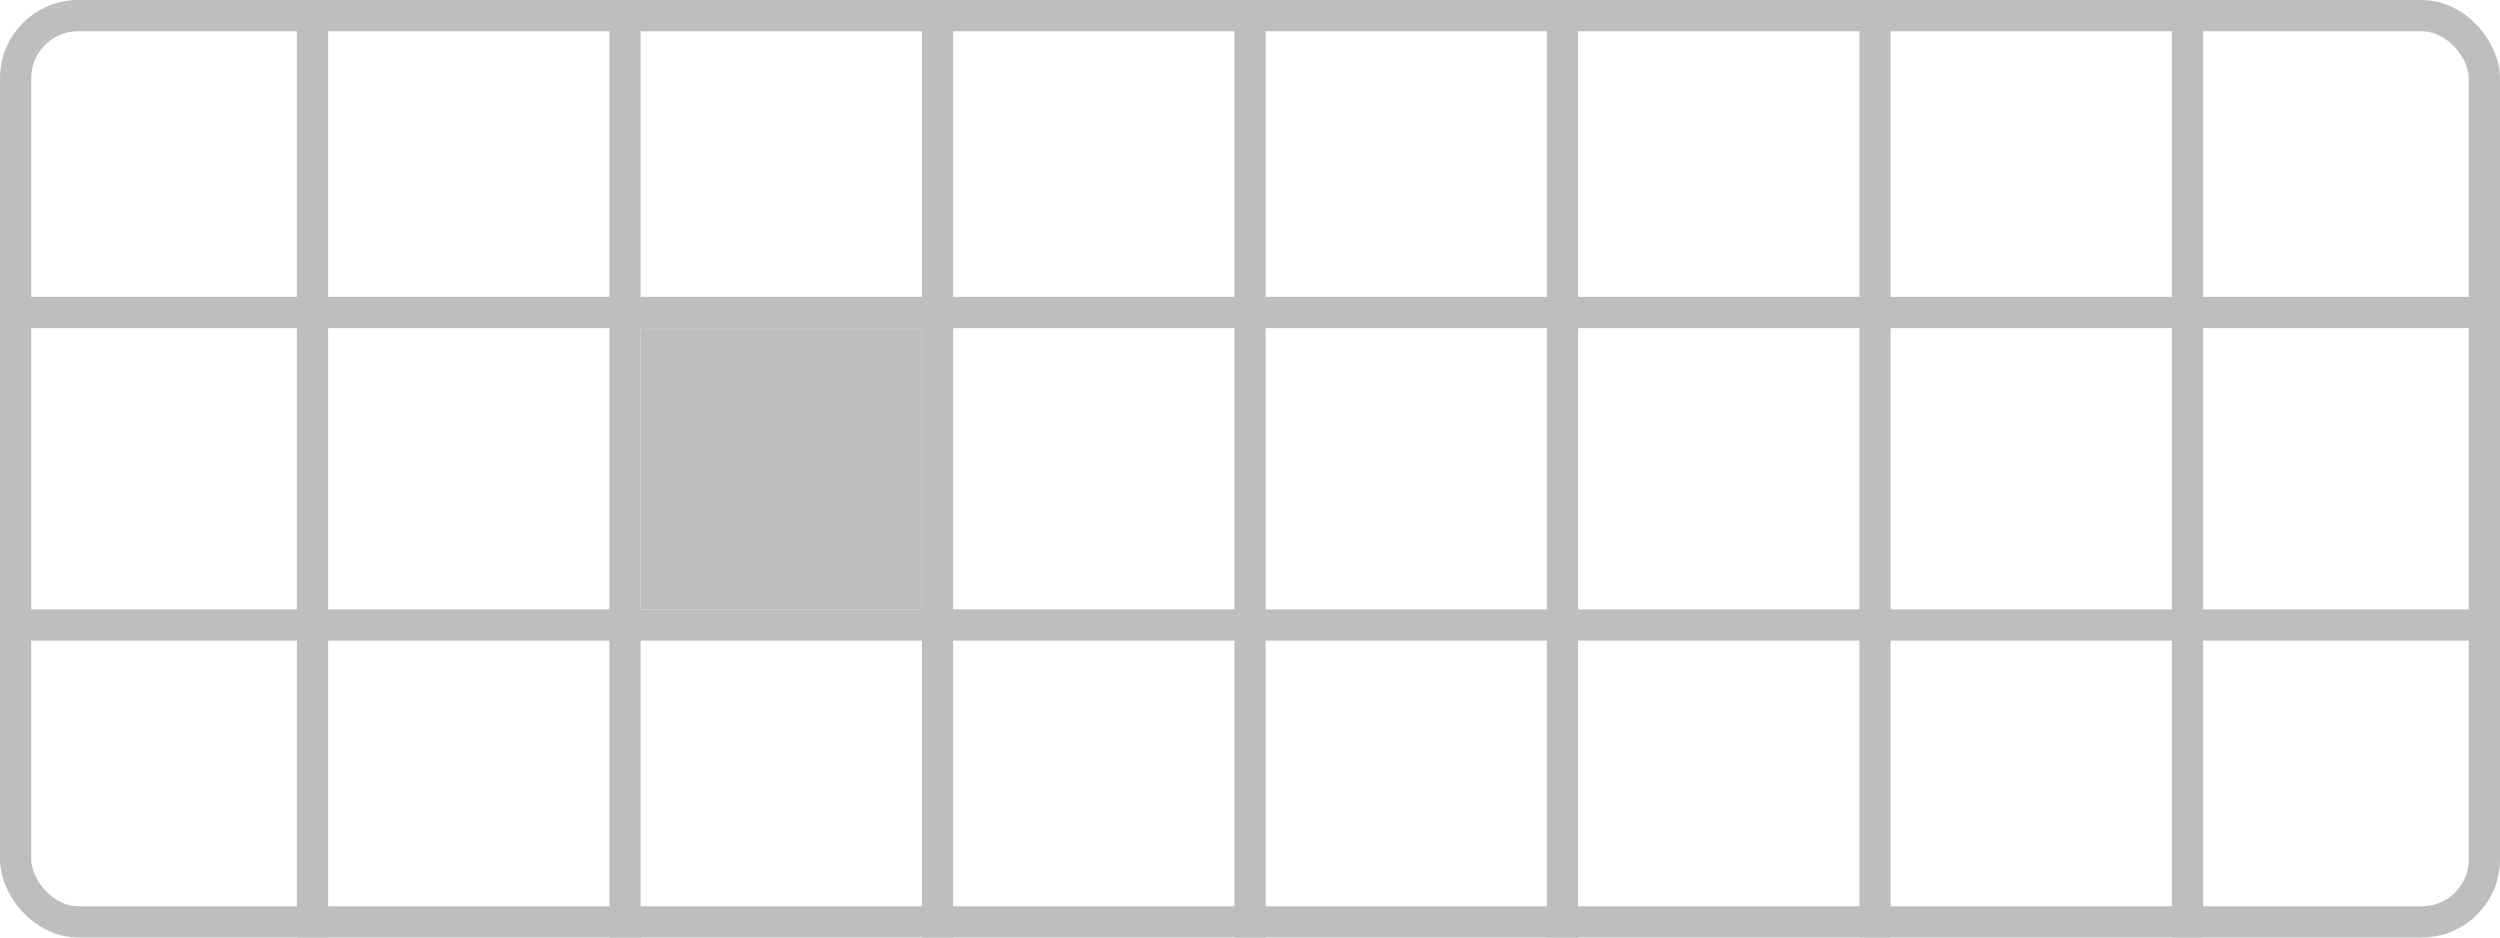
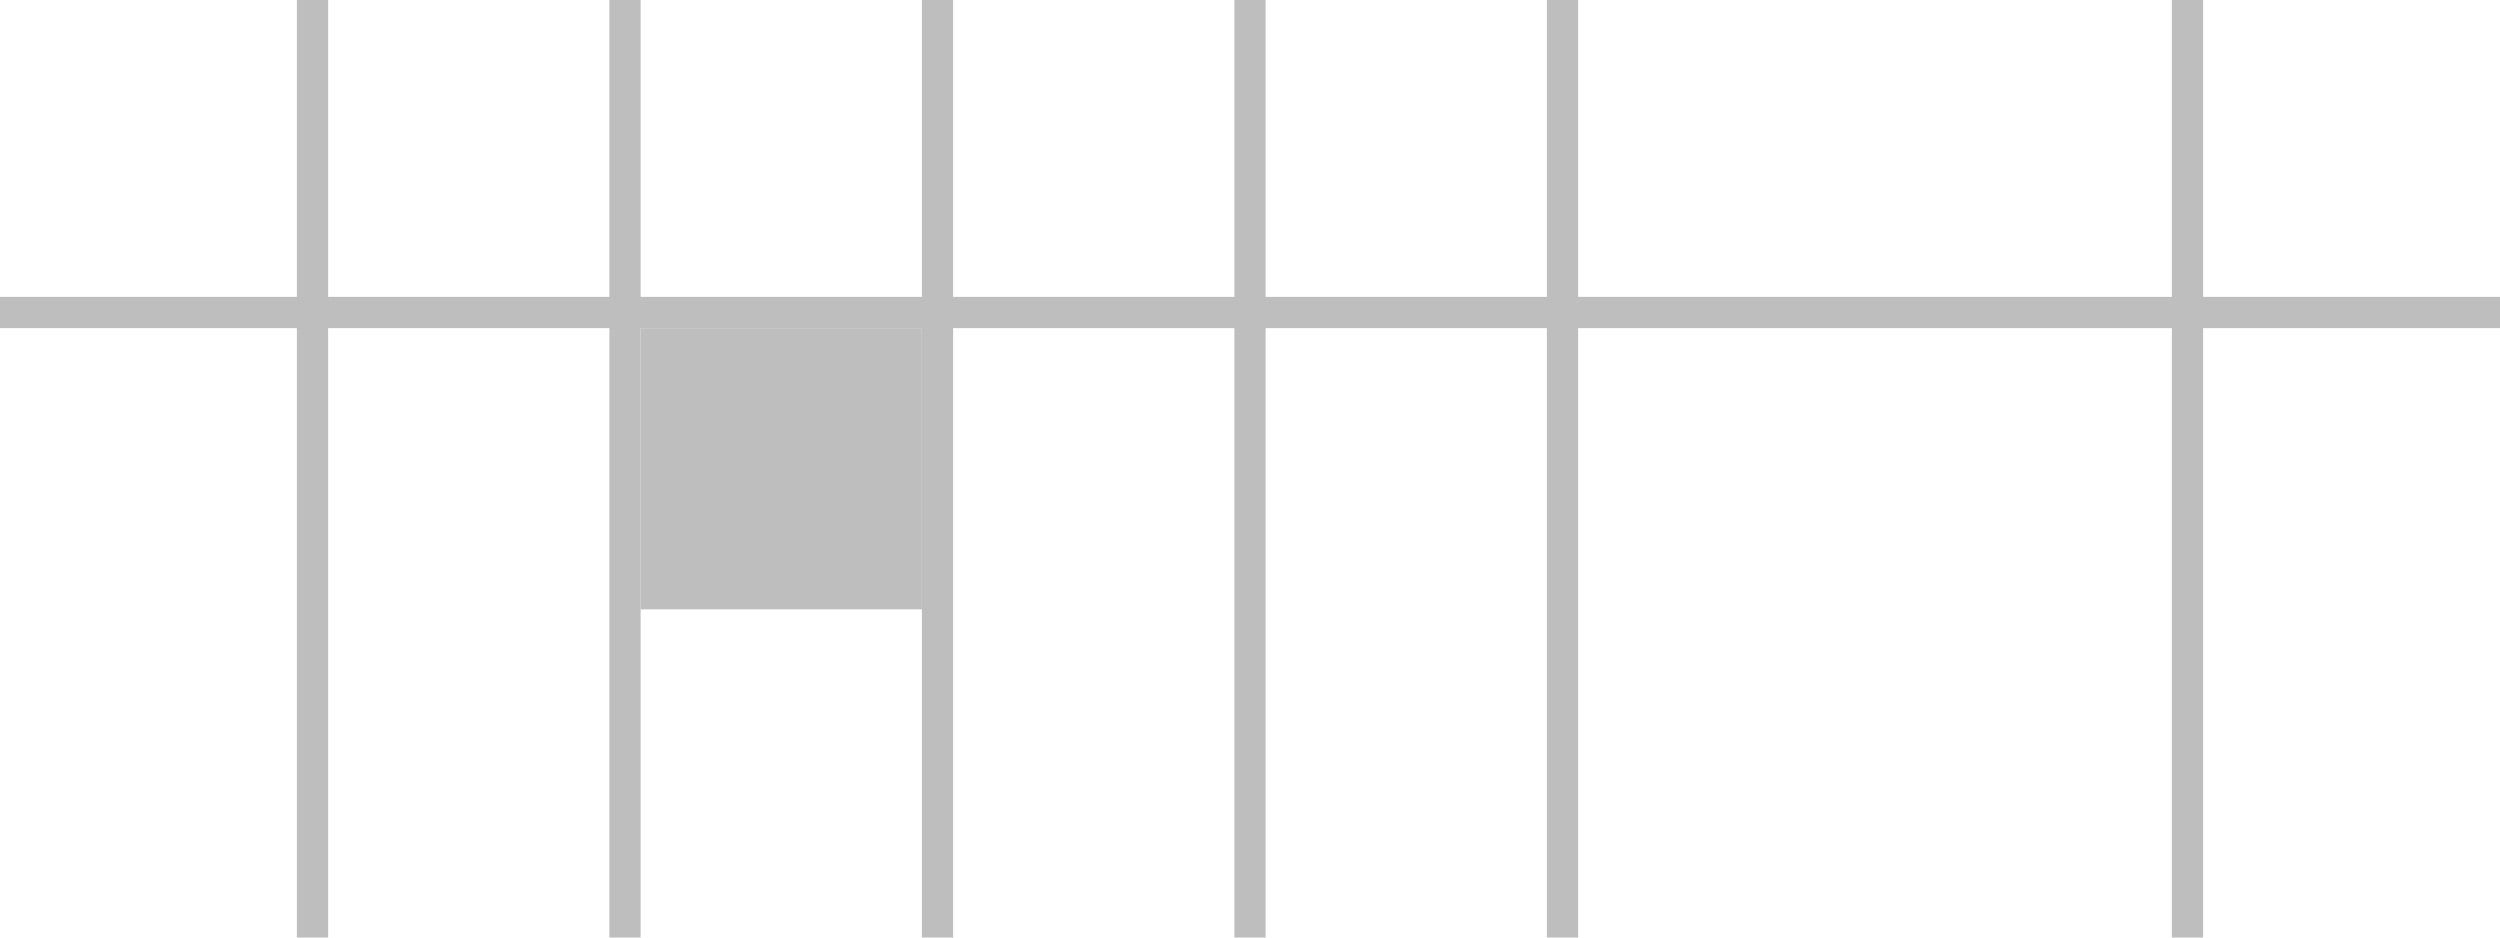
<svg width="400mm" height="150mm" viewBox="0 0 400 150">
-   <rect style="fill:none;stroke:#bebebe;stroke-width:5" width="395" height="145" x="2.5" y="2.5" ry="10" />
  <path style="fill:none;stroke:#bebebe;stroke-width:5" d="M 0,50 H 400" />
-   <path style="fill:none;stroke:#bebebe;stroke-width:5" d="M 0,100 H 400" />
  <path style="fill:none;stroke:#bebebe;stroke-width:5" d="M 50,0 V 150" />
  <path style="fill:none;stroke:#bebebe;stroke-width:5" d="M 100,0 V 150" />
  <path style="fill:none;stroke:#bebebe;stroke-width:5" d="M 150,0 V 150" />
  <path style="fill:none;stroke:#bebebe;stroke-width:5" d="M 200,0 V 150" />
  <path style="fill:none;stroke:#bebebe;stroke-width:5" d="M 250,0 V 150" />
-   <path style="fill:none;stroke:#bebebe;stroke-width:5" d="M 300,0 V 150" />
  <path style="fill:none;stroke:#bebebe;stroke-width:5" d="M 350,0 V 150" />
  <rect style="fill:#bebebe" width="45" height="45" x="102.5" y="52.5" />
</svg>